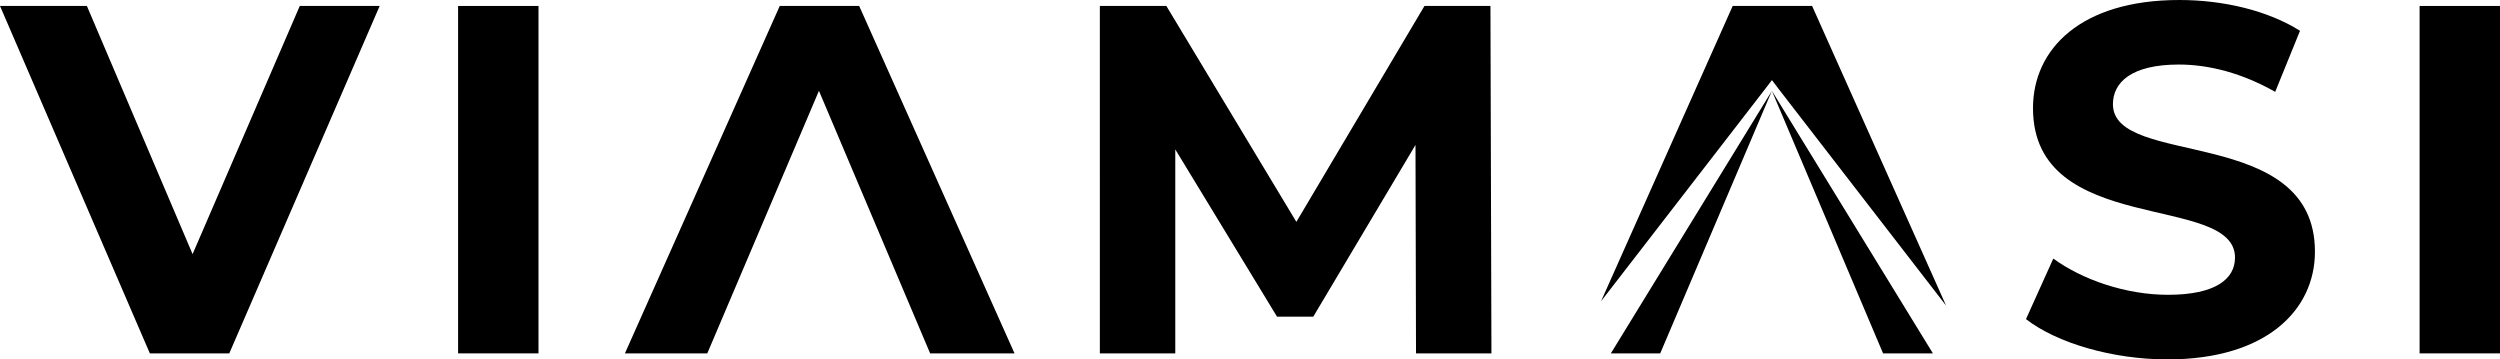
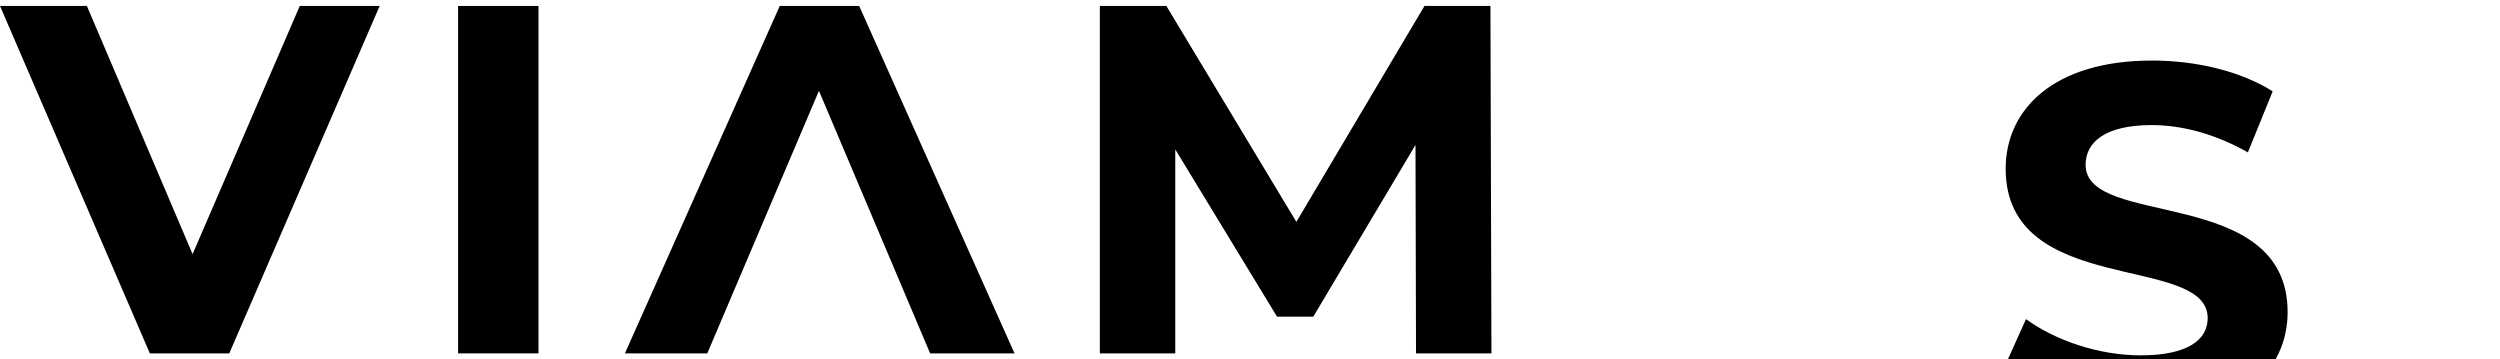
<svg xmlns="http://www.w3.org/2000/svg" id="Layer_2" viewBox="0 0 431.9 62.08">
  <defs>
    <style>.cls-1{fill:#000;stroke-width:0px;}</style>
  </defs>
  <path class="cls-1" d="M65.59,1.03l-25.98,60.02h-13.72L0,1.03h15.01l18.26,42.87L51.79,1.03h13.8,0Z" />
  <path class="cls-1" d="M79.14,1.03h13.89v60.02h-13.89V1.03Z" />
  <path class="cls-1" d="M122.19,61.05h-14.23L134.71,1.03h13.72l26.84,60.02h-14.58l-19.21-45.36-19.29,45.36h0Z" />
  <path class="cls-1" d="M244.63,61.05l-.09-36.01-17.66,29.67h-6.26l-17.58-28.9v35.24h-13.03V1.03h11.49l22.46,37.3L246.09,1.03h11.4l.17,60.02h-13.03Z" />
-   <path class="cls-1" d="M350.01,55.13l4.72-10.46c5.06,3.69,12.6,6.26,19.81,6.26,8.23,0,11.58-2.74,11.58-6.43,0-11.23-34.9-3.52-34.9-25.81,0-10.2,8.23-18.69,25.29-18.69,7.55,0,15.26,1.8,20.84,5.32l-4.29,10.55c-5.57-3.17-11.32-4.72-16.63-4.72-8.23,0-11.4,3.09-11.4,6.86,0,11.06,34.9,3.43,34.9,25.47,0,10.03-8.32,18.61-25.47,18.61-9.52,0-19.12-2.83-24.44-6.95h0Z" />
-   <path class="cls-1" d="M418.01,1.03h13.89v60.02h-13.89V1.03Z" />
-   <path class="cls-1" d="M278.29,61.05h8.53l19.28-45.33-27.81,45.33h0ZM306.11,15.69h0s19.21,45.36,19.21,45.36h8.61l-27.82-45.36h0ZM313.06,1.03h-13.72l-22.74,51.01,28.1-36.35,1.42-1.85,1.41,1.85,28.68,37.11L313.06,1.03h0Z" />
+   <path class="cls-1" d="M350.01,55.13c5.06,3.69,12.6,6.26,19.81,6.26,8.23,0,11.58-2.74,11.58-6.43,0-11.23-34.9-3.52-34.9-25.81,0-10.2,8.23-18.69,25.29-18.69,7.55,0,15.26,1.8,20.84,5.32l-4.29,10.55c-5.57-3.17-11.32-4.72-16.63-4.72-8.23,0-11.4,3.09-11.4,6.86,0,11.06,34.9,3.43,34.9,25.47,0,10.03-8.32,18.61-25.47,18.61-9.52,0-19.12-2.83-24.44-6.95h0Z" />
</svg>